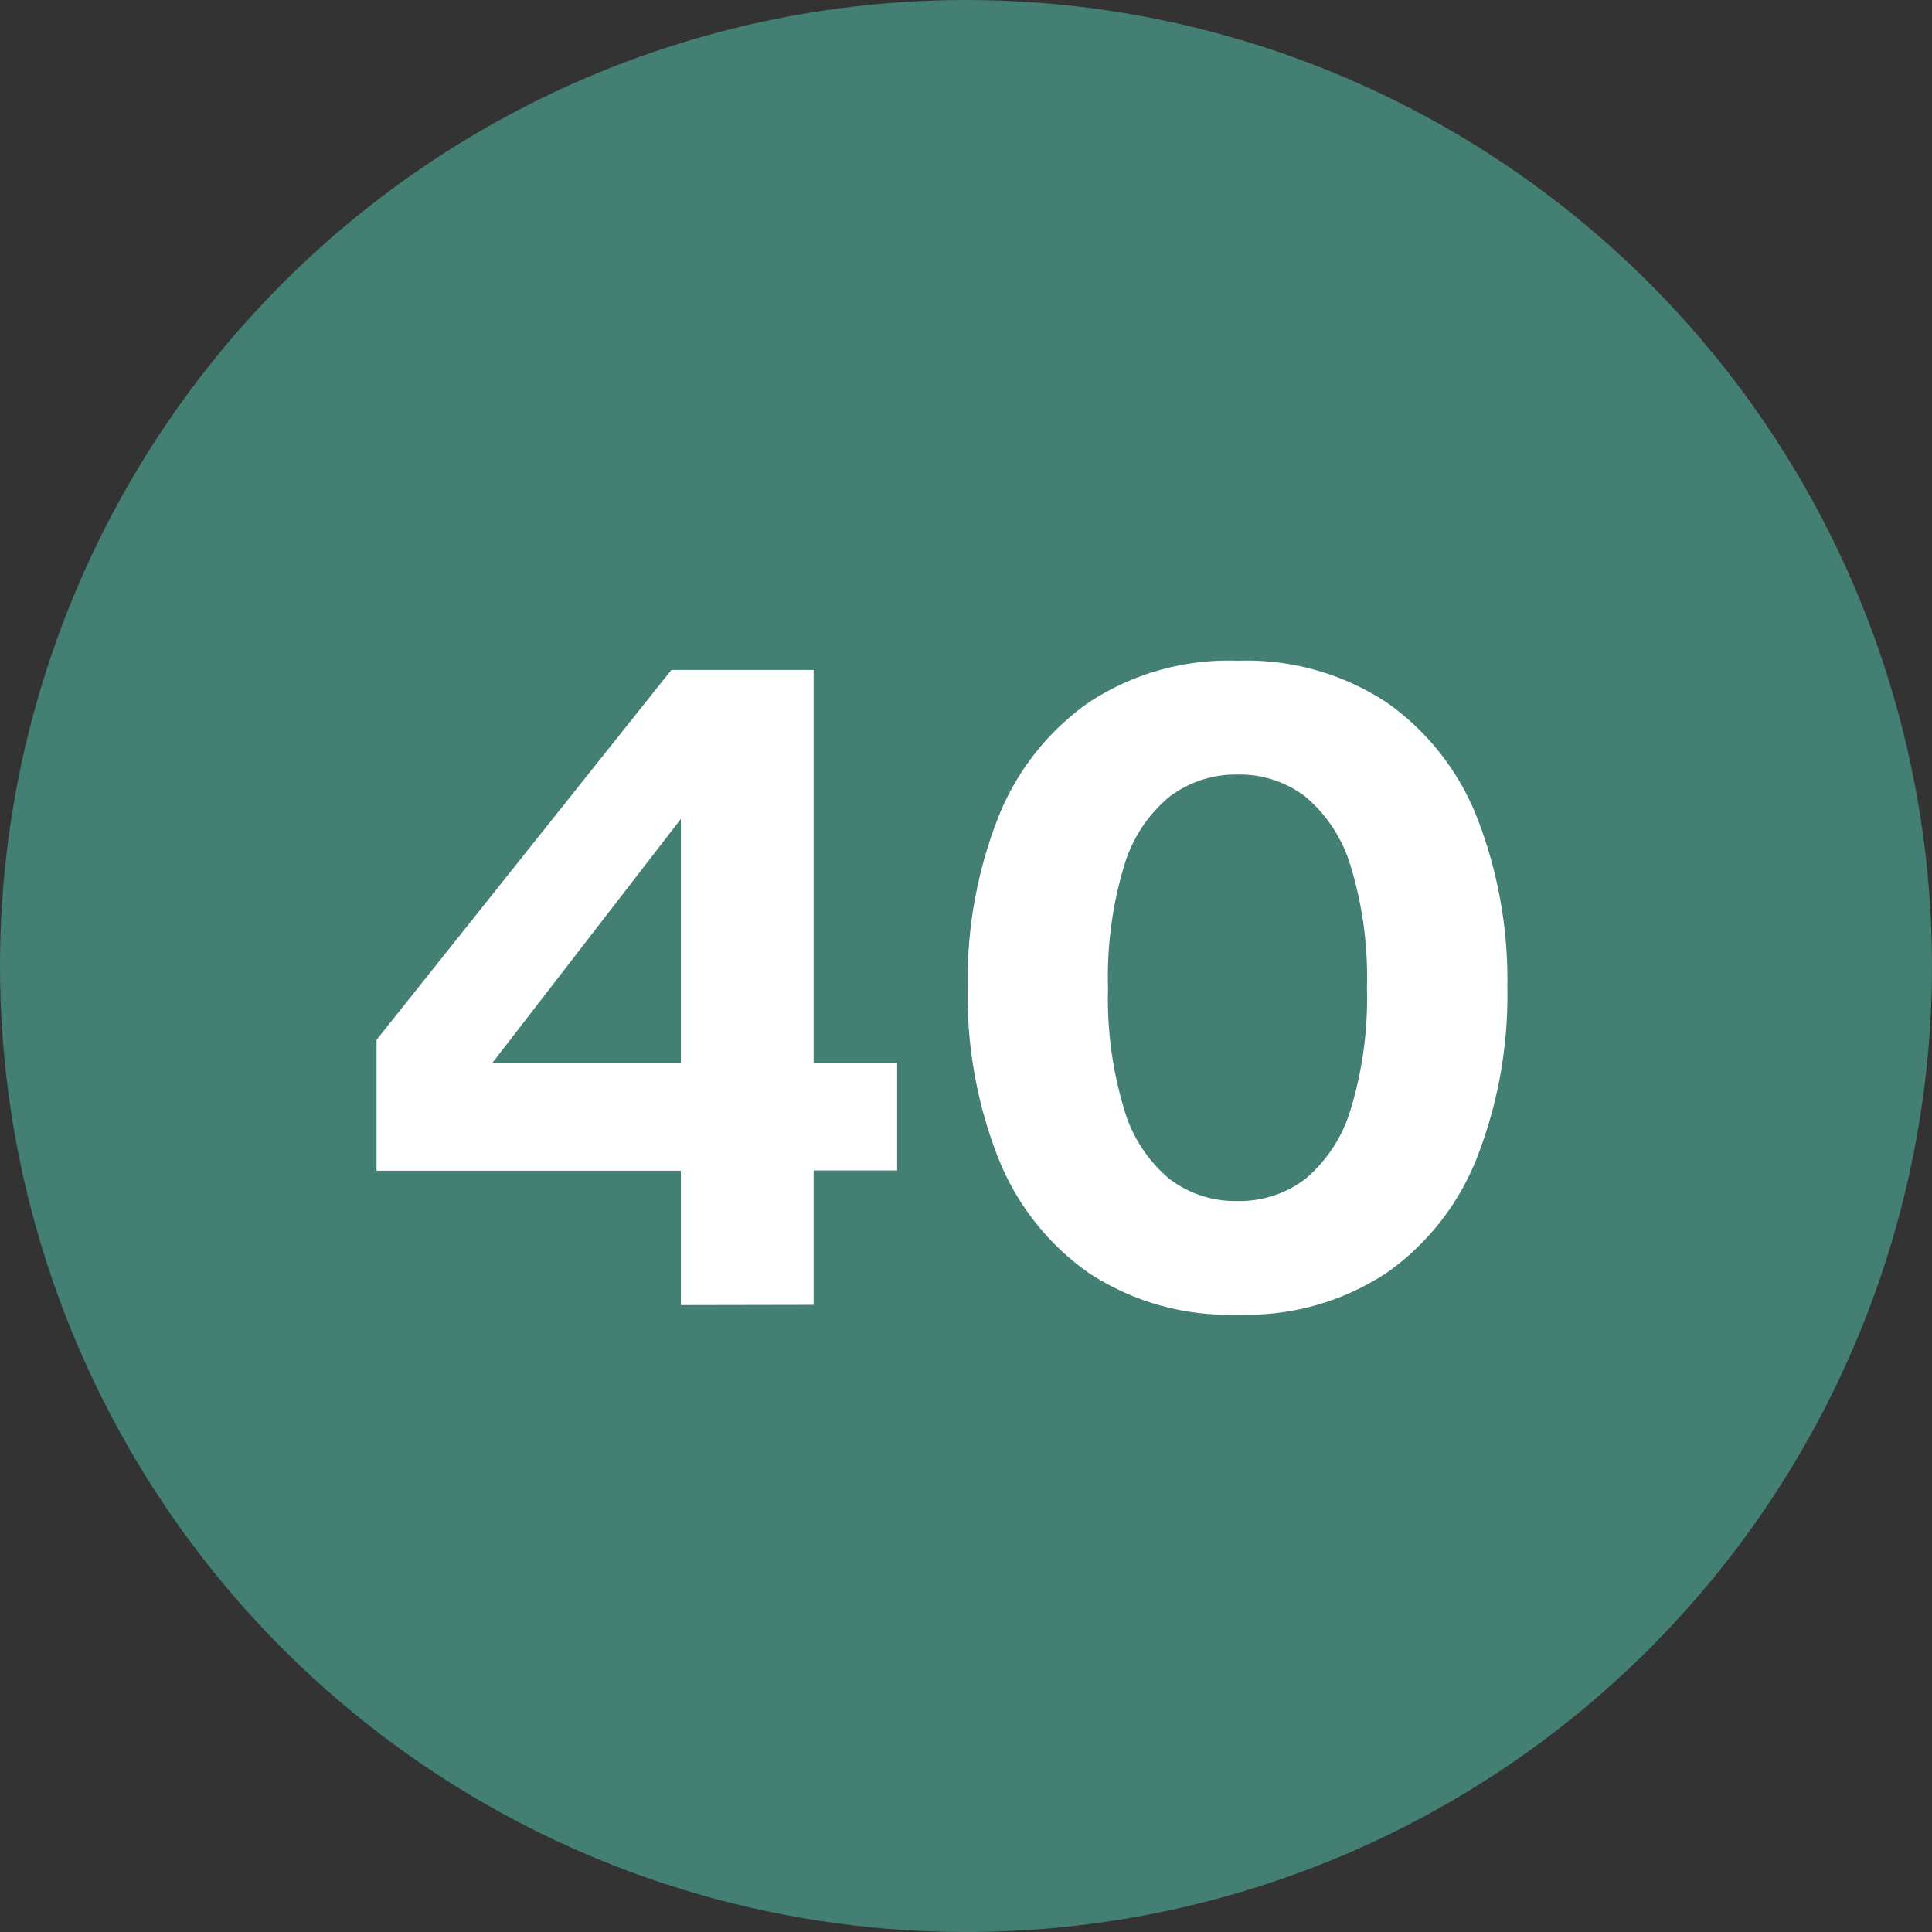
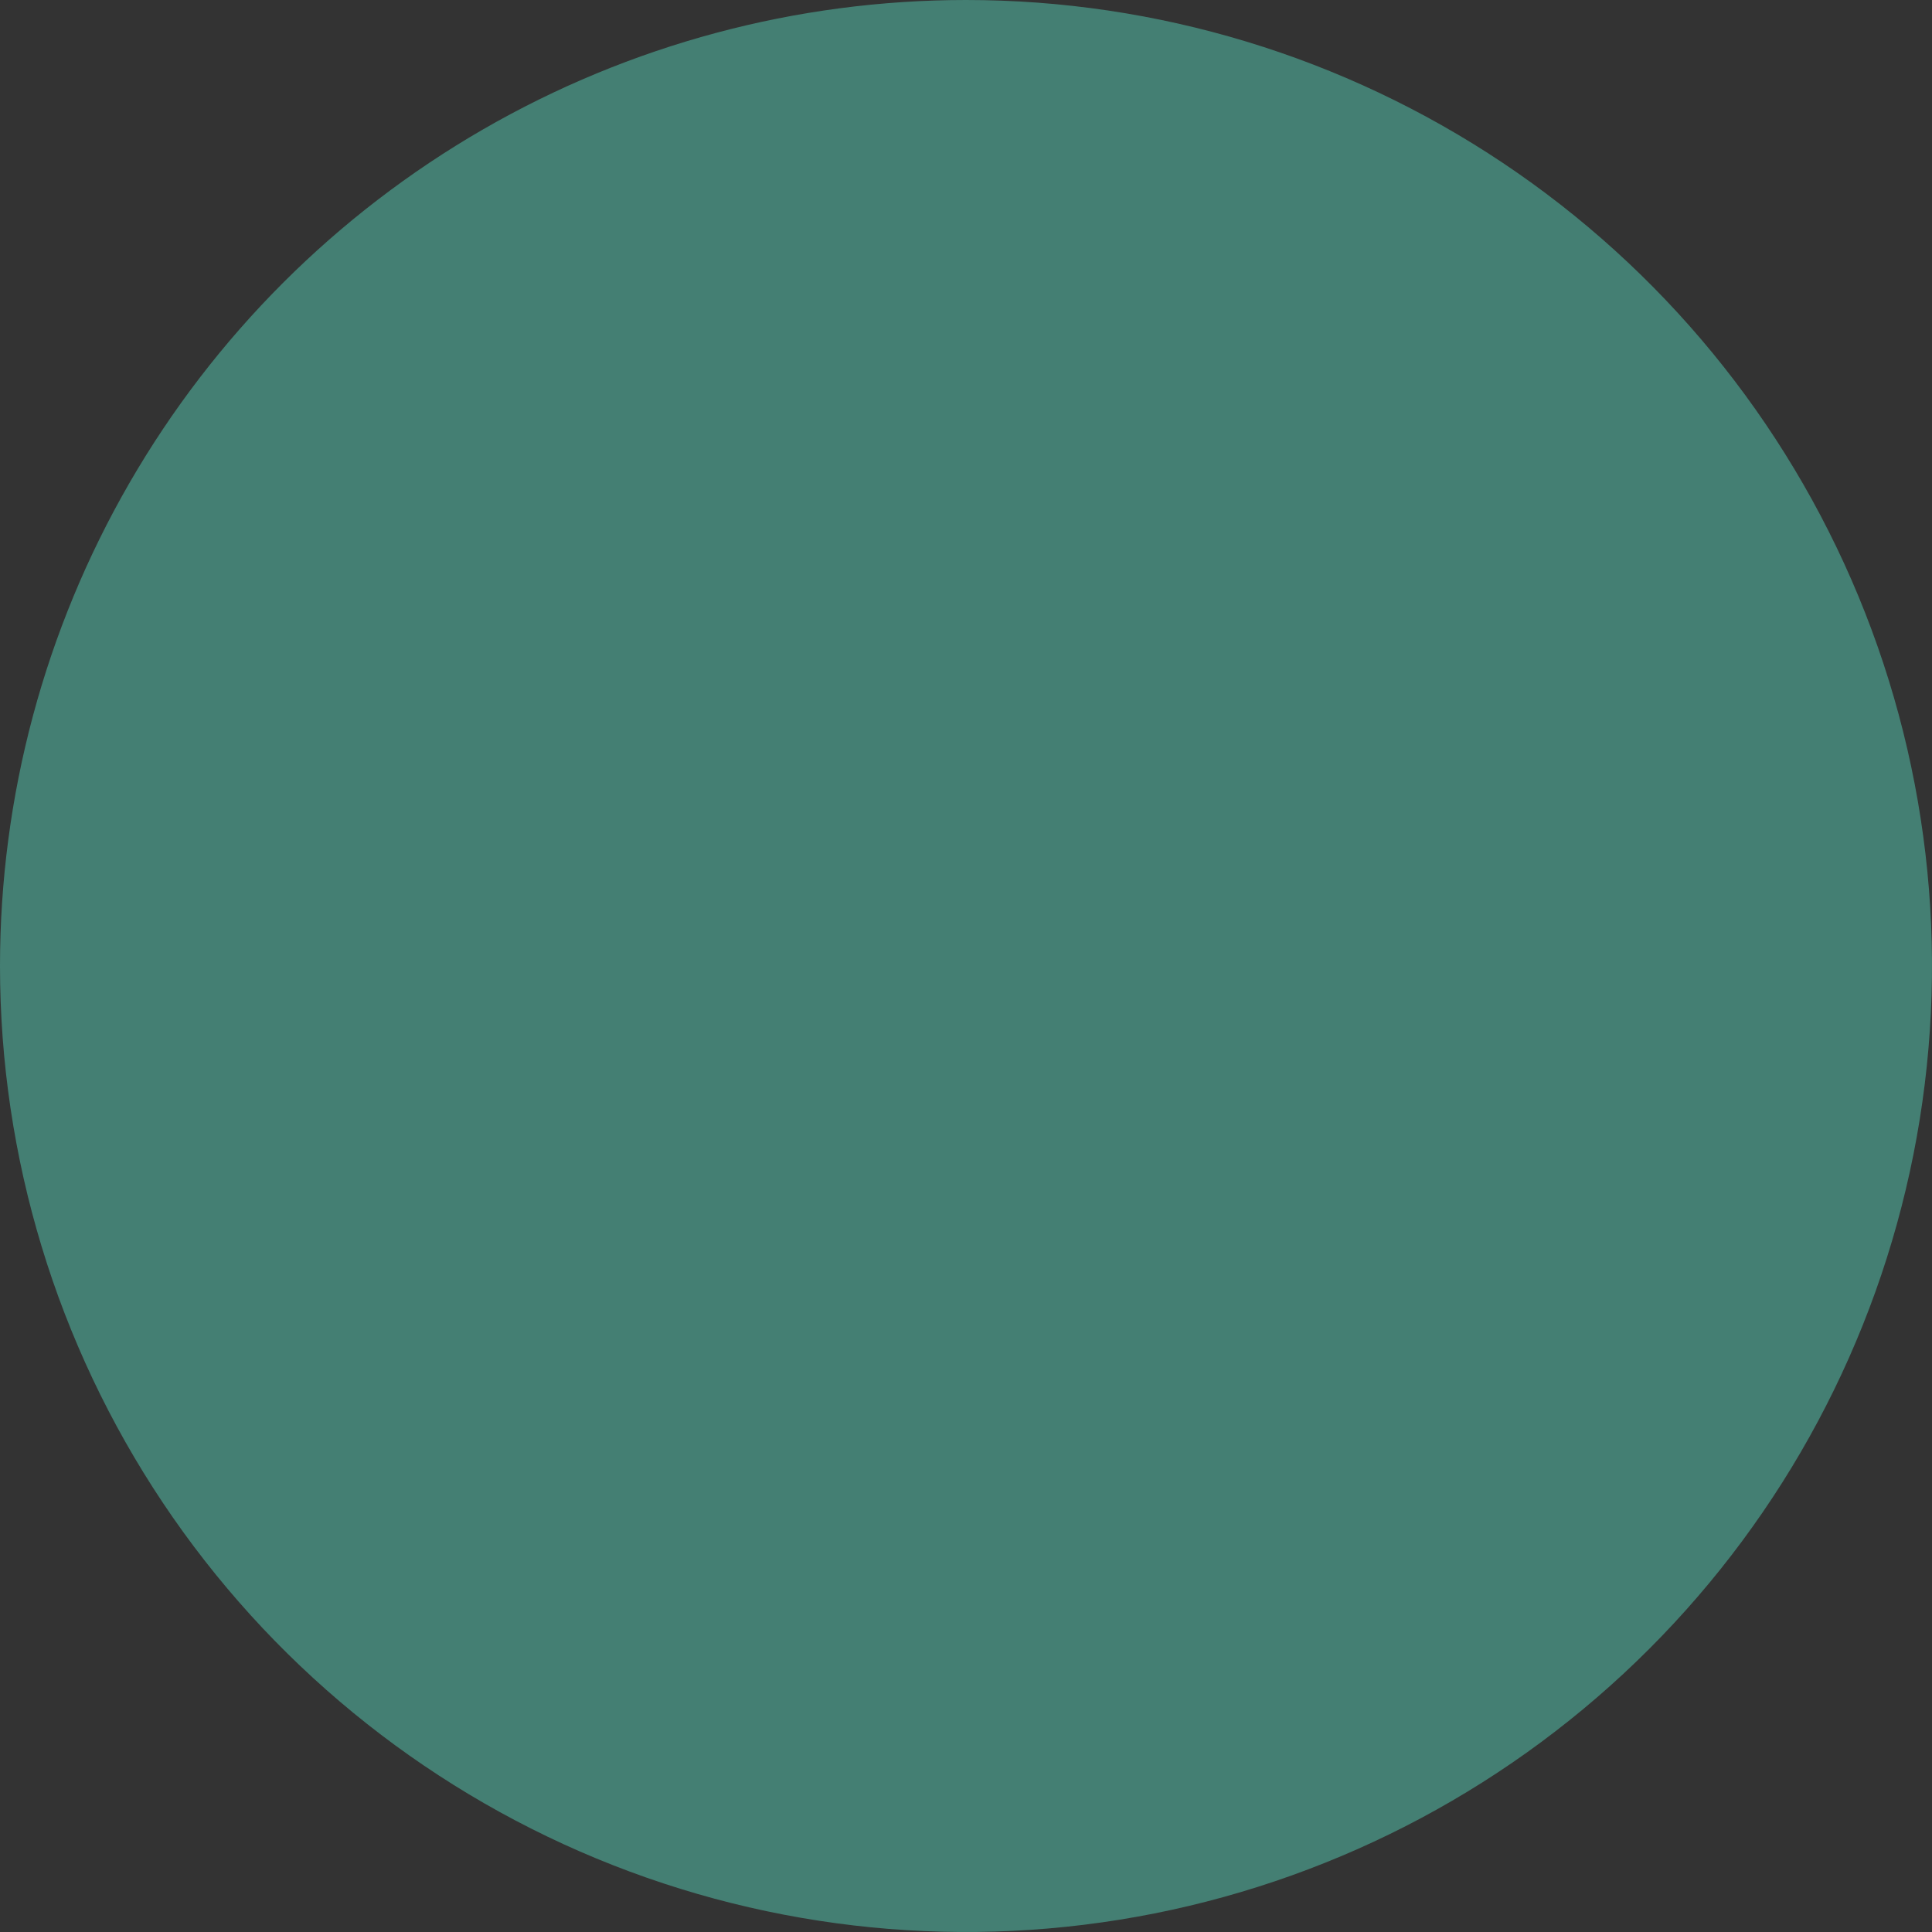
<svg xmlns="http://www.w3.org/2000/svg" width="31" height="31" viewBox="0 0 31 31">
  <rect x="0" y="0" width="31" height="31" fill="#333333" stroke="none" />
  <defs>
    <clipPath id="clip-path">
      <path id="Path_105320" data-name="Path 105320" d="M267.047,33.971a15.5,15.5,0,1,0,15.5-15.5,15.5,15.5,0,0,0-15.5,15.5" transform="translate(-267.047 -18.471)" fill="none" />
    </clipPath>
  </defs>
  <g id="Group_27525" data-name="Group 27525" transform="translate(-842 -2945)">
    <g id="Group_27524" data-name="Group 27524" transform="translate(0 52)">
      <g id="Group_27522" data-name="Group 27522" transform="translate(3 53)">
        <g id="Group_25059" data-name="Group 25059" transform="translate(839 2840)">
          <g id="Group_22948" data-name="Group 22948" clip-path="url(#clip-path)">
            <rect id="Rectangle_36852" data-name="Rectangle 36852" width="32.749" height="32.749" transform="translate(-0.874 -0.875)" fill="#447f73" />
          </g>
        </g>
      </g>
    </g>
-     <path id="Path_133151" data-name="Path 133151" d="M-5.23-1.187V-3.343h-4.883v-2.1l4.73-5.935H-3.1v6.306H-1.76v1.725H-3.1v2.156ZM-8.259-5.068H-5.23V-8.988ZM3.706-1.034A4.083,4.083,0,0,1,1.3-1.713,4.1,4.1,0,0,1-.148-3.573,7.141,7.141,0,0,1-.628-6.28a7.141,7.141,0,0,1,.48-2.707A4.1,4.1,0,0,1,1.3-10.847a4.083,4.083,0,0,1,2.409-.679,4.074,4.074,0,0,1,2.4.679,4.087,4.087,0,0,1,1.445,1.86A7.161,7.161,0,0,1,8.031-6.28a7.161,7.161,0,0,1-.479,2.707,4.087,4.087,0,0,1-1.445,1.86A4.074,4.074,0,0,1,3.706-1.034ZM3.7-2.857a1.737,1.737,0,0,0,1.094-.358,2.322,2.322,0,0,0,.725-1.119A6.087,6.087,0,0,0,5.778-6.28a6.071,6.071,0,0,0-.262-1.954,2.322,2.322,0,0,0-.725-1.111A1.73,1.73,0,0,0,3.7-9.7a1.755,1.755,0,0,0-1.09.356,2.267,2.267,0,0,0-.728,1.109,6.174,6.174,0,0,0-.258,1.963,6.137,6.137,0,0,0,.258,1.942,2.282,2.282,0,0,0,.728,1.119A1.741,1.741,0,0,0,3.7-2.857Z" transform="translate(858.155 2967.128)" fill="#fff" />
  </g>
</svg>